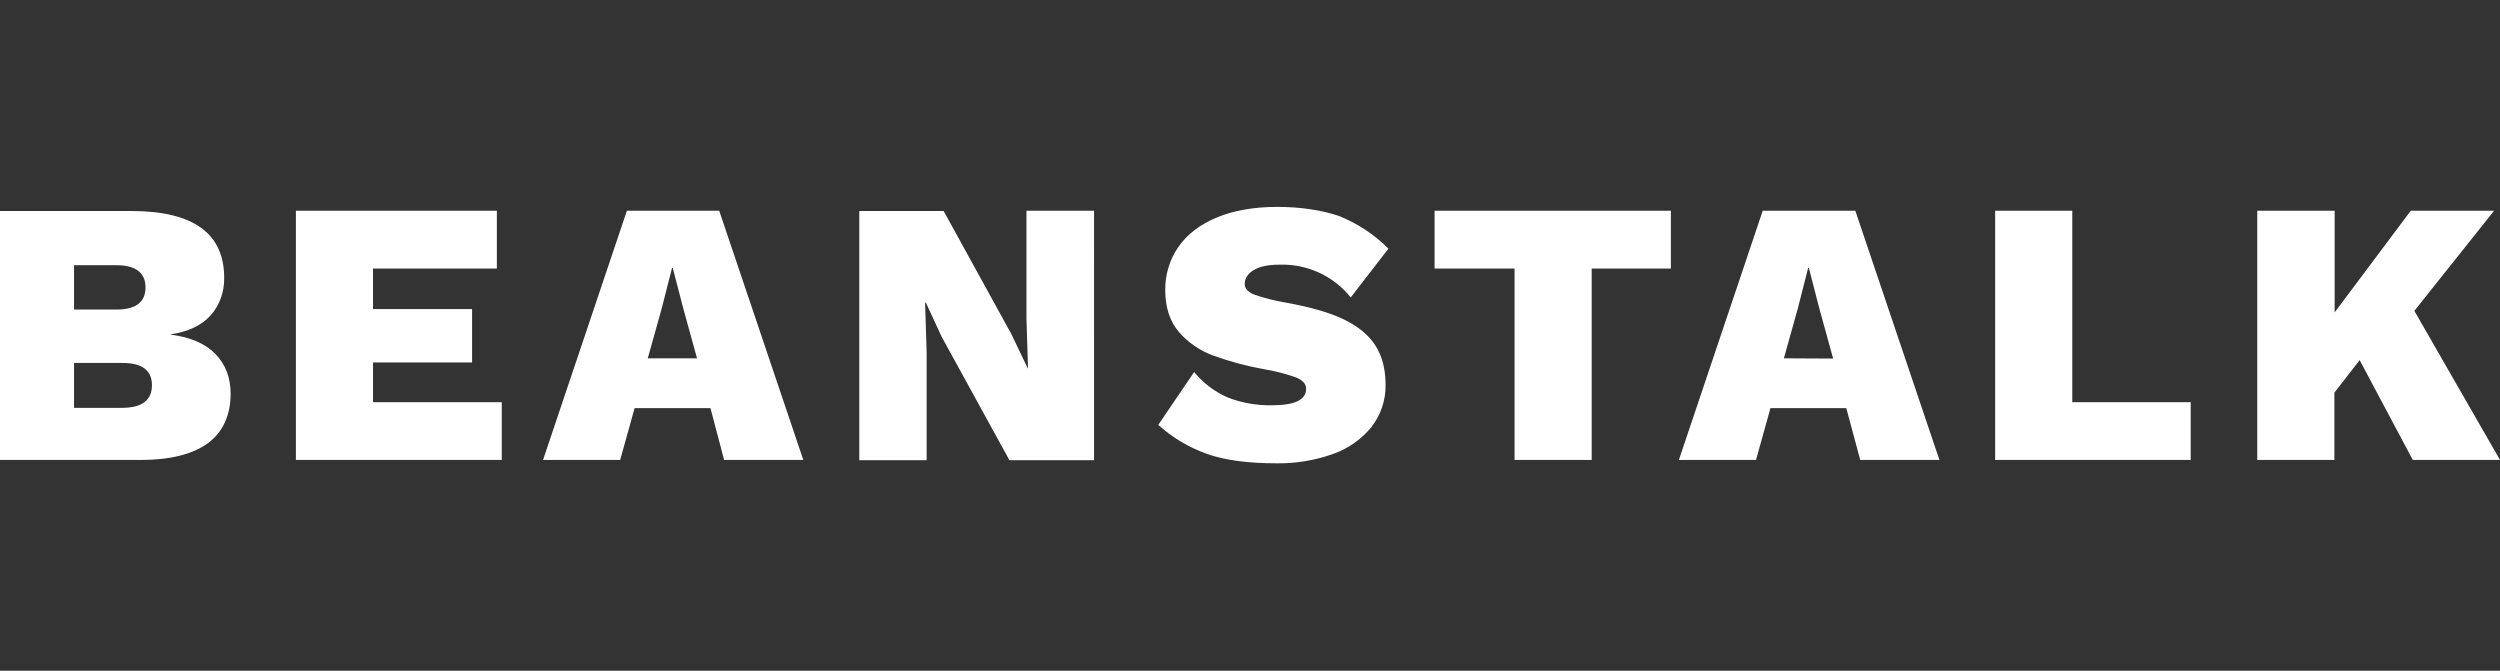
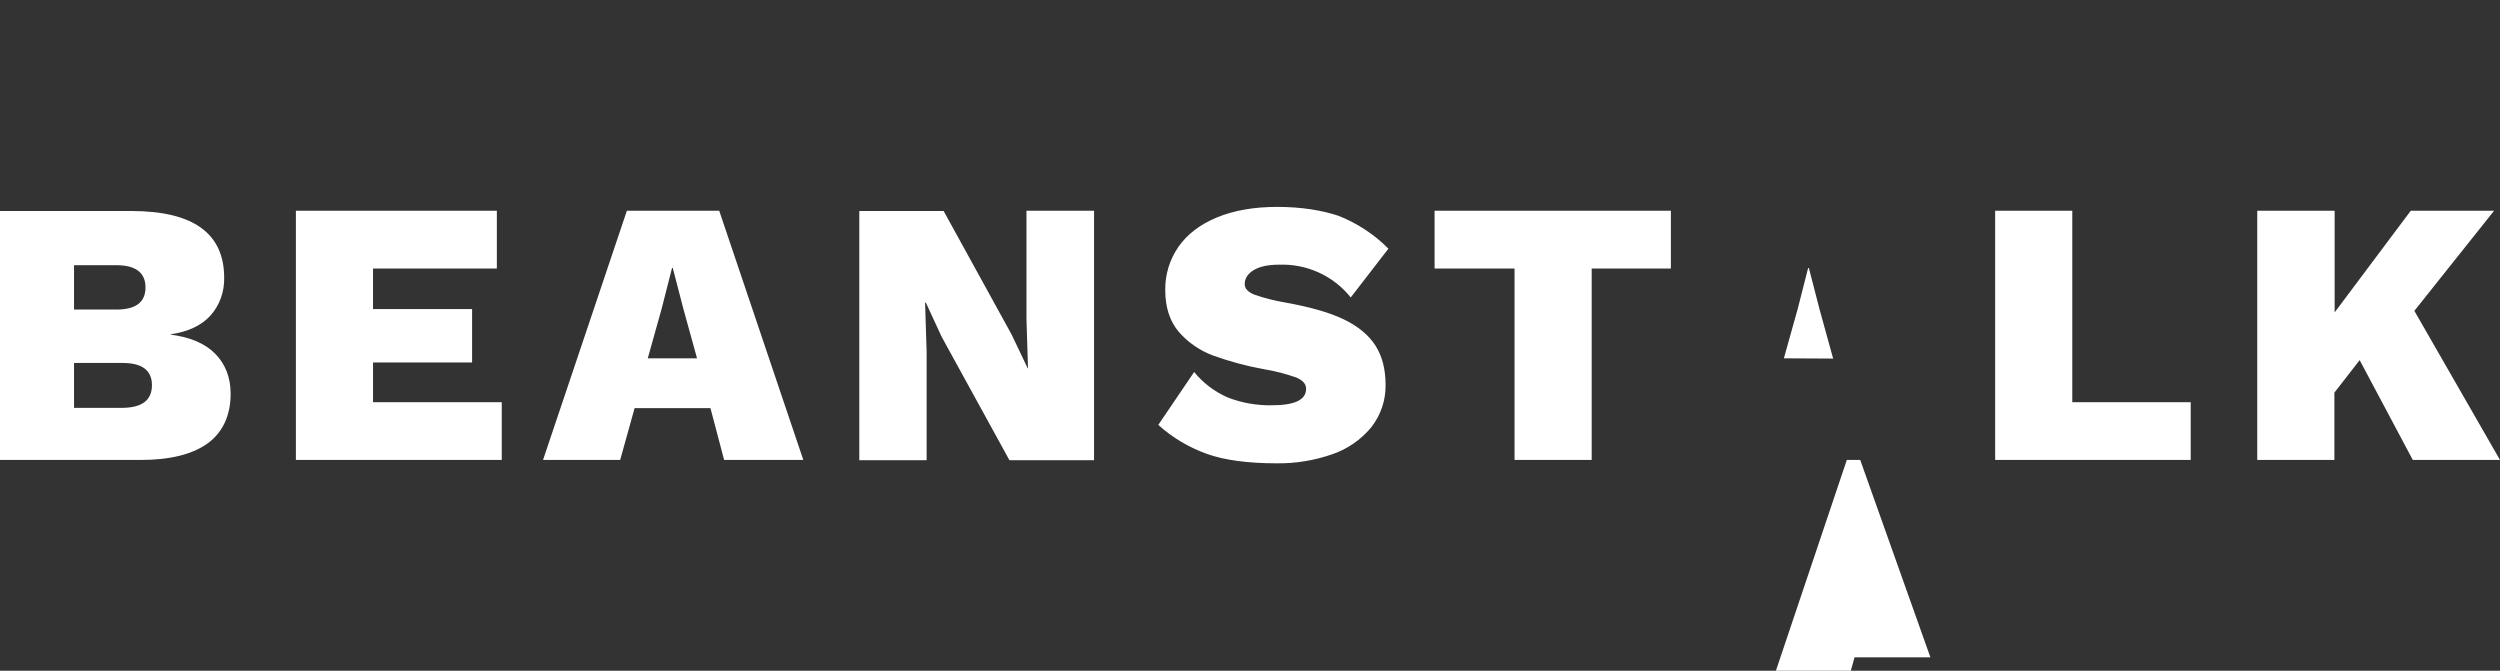
<svg xmlns="http://www.w3.org/2000/svg" version="1.1" id="Layer_1" x="0px" y="0px" viewBox="0 0 969.1 260" style="enable-background:new 0 0 969.1 260;" xml:space="preserve">
  <rect x="0" y="0" width="969.1" height="260" fill="#333333" stroke="none" />
  <style type="text/css">
	.st0{fill:#FFFFFF;}
</style>
-   <path class="st0" d="M935.3,178.3h33.8l-33.2-57.8l30.9-38.8h-32.3L905,121.1V81.7h-30v96.6h29.9v-26.1l9.8-12.6L935.3,178.3z   M803.3,155.9V81.7h-29.9v96.6h75.8v-22.4H803.3z M691.5,138.9l5.4-19.3l4-15.7h0.3l4.1,15.9l5.3,19.2L691.5,138.9z M721.1,178.3  h30.7l-32.6-96.6h-35.9l-32.5,96.6h29.9l5.6-20.1h29.4L721.1,178.3z M647.7,81.7h-91.6v22.4h31v74.2H617v-74.2h30.7V81.7z   M495.1,80.2c-9.1,0-16.9,1.4-23.4,4.1s-11.5,6.5-14.9,11.4c-3.4,4.9-5.2,10.8-5.1,16.8c0,6.7,1.8,12.1,5.3,16.2  c3.6,4.1,8.1,7.2,13.2,9.1c6.4,2.3,13,4.1,19.7,5.3c4.3,0.7,8.5,1.8,12.5,3.2c2.6,1.1,3.9,2.5,3.9,4.4c0,4.3-4.4,6.4-13.3,6.4  c-5.8,0.1-11.6-0.9-17-3c-5.1-2.2-9.6-5.6-13.1-9.9L449,164.7c5.5,5,12,8.8,19,11.3c6.8,2.4,15.8,3.6,26.9,3.6  c7.3,0.1,14.6-1.1,21.5-3.5c5.9-2,11.1-5.6,15.1-10.4c3.7-4.7,5.7-10.5,5.6-16.5c0-6.1-1.3-11.1-3.9-15.2s-6.7-7.5-12.3-10.2  s-13.1-4.8-22.5-6.5c-4.1-0.7-8.2-1.7-12.2-3.1c-2.4-1-3.7-2.3-3.7-4.1c0-2.2,1.2-4,3.5-5.4s5.6-2.1,9.8-2.1  c10.8-0.4,21.1,4.3,27.8,12.7l14.6-18.9c-5.4-5.5-12-9.8-19.2-12.7C512.4,81.5,504.4,80.2,495.1,80.2 M424.1,81.7h-26.2v41.9  l0.6,19.2h-0.1l-6.3-13.2l-26.3-47.8h-32.7v96.6h26.1v-41.9l-0.6-19.2h0.3l6.1,13.2l26.3,47.9h32.8L424.1,81.7z M251.1,138.9  l5.4-19.3l4-15.7h0.3l4.1,15.8l5.3,19.2L251.1,138.9z M280.7,178.3h30.7l-32.6-96.6H243l-32.5,96.6h29.9l5.6-20.1h29.4L280.7,178.3z   M144.6,155.9v-15.4H183v-20.7h-38.4v-15.7h48V81.7h-77.9v96.6h79.8v-22.4H144.6z M28.7,158.1v-17.4h18.9c7.5,0,11.3,2.9,11.3,8.6  c0,5.8-3.8,8.7-11.3,8.8H28.7z M28.7,120v-17.2h16.4c7.5,0,11.3,2.9,11.3,8.6c0,5.8-3.8,8.6-11.3,8.6H28.7z M0,178.3h54.4  c11.6,0,20.3-2.2,26.2-6.5c5.8-4.3,8.8-10.8,8.8-19.2c0-6.2-2-11.4-5.9-15.4s-9.7-6.5-17.4-7.5v-0.1c6.8-1,12-3.4,15.5-7.3  c3.6-4,5.4-9.3,5.3-14.6c0-17.2-11.9-25.8-35.6-25.9H0V178.3z" />
+   <path class="st0" d="M935.3,178.3h33.8l-33.2-57.8l30.9-38.8h-32.3L905,121.1V81.7h-30v96.6h29.9v-26.1l9.8-12.6L935.3,178.3z   M803.3,155.9V81.7h-29.9v96.6h75.8v-22.4H803.3z M691.5,138.9l5.4-19.3l4-15.7h0.3l4.1,15.9l5.3,19.2L691.5,138.9z M721.1,178.3  h30.7h-35.9l-32.5,96.6h29.9l5.6-20.1h29.4L721.1,178.3z M647.7,81.7h-91.6v22.4h31v74.2H617v-74.2h30.7V81.7z   M495.1,80.2c-9.1,0-16.9,1.4-23.4,4.1s-11.5,6.5-14.9,11.4c-3.4,4.9-5.2,10.8-5.1,16.8c0,6.7,1.8,12.1,5.3,16.2  c3.6,4.1,8.1,7.2,13.2,9.1c6.4,2.3,13,4.1,19.7,5.3c4.3,0.7,8.5,1.8,12.5,3.2c2.6,1.1,3.9,2.5,3.9,4.4c0,4.3-4.4,6.4-13.3,6.4  c-5.8,0.1-11.6-0.9-17-3c-5.1-2.2-9.6-5.6-13.1-9.9L449,164.7c5.5,5,12,8.8,19,11.3c6.8,2.4,15.8,3.6,26.9,3.6  c7.3,0.1,14.6-1.1,21.5-3.5c5.9-2,11.1-5.6,15.1-10.4c3.7-4.7,5.7-10.5,5.6-16.5c0-6.1-1.3-11.1-3.9-15.2s-6.7-7.5-12.3-10.2  s-13.1-4.8-22.5-6.5c-4.1-0.7-8.2-1.7-12.2-3.1c-2.4-1-3.7-2.3-3.7-4.1c0-2.2,1.2-4,3.5-5.4s5.6-2.1,9.8-2.1  c10.8-0.4,21.1,4.3,27.8,12.7l14.6-18.9c-5.4-5.5-12-9.8-19.2-12.7C512.4,81.5,504.4,80.2,495.1,80.2 M424.1,81.7h-26.2v41.9  l0.6,19.2h-0.1l-6.3-13.2l-26.3-47.8h-32.7v96.6h26.1v-41.9l-0.6-19.2h0.3l6.1,13.2l26.3,47.9h32.8L424.1,81.7z M251.1,138.9  l5.4-19.3l4-15.7h0.3l4.1,15.8l5.3,19.2L251.1,138.9z M280.7,178.3h30.7l-32.6-96.6H243l-32.5,96.6h29.9l5.6-20.1h29.4L280.7,178.3z   M144.6,155.9v-15.4H183v-20.7h-38.4v-15.7h48V81.7h-77.9v96.6h79.8v-22.4H144.6z M28.7,158.1v-17.4h18.9c7.5,0,11.3,2.9,11.3,8.6  c0,5.8-3.8,8.7-11.3,8.8H28.7z M28.7,120v-17.2h16.4c7.5,0,11.3,2.9,11.3,8.6c0,5.8-3.8,8.6-11.3,8.6H28.7z M0,178.3h54.4  c11.6,0,20.3-2.2,26.2-6.5c5.8-4.3,8.8-10.8,8.8-19.2c0-6.2-2-11.4-5.9-15.4s-9.7-6.5-17.4-7.5v-0.1c6.8-1,12-3.4,15.5-7.3  c3.6-4,5.4-9.3,5.3-14.6c0-17.2-11.9-25.8-35.6-25.9H0V178.3z" />
</svg>